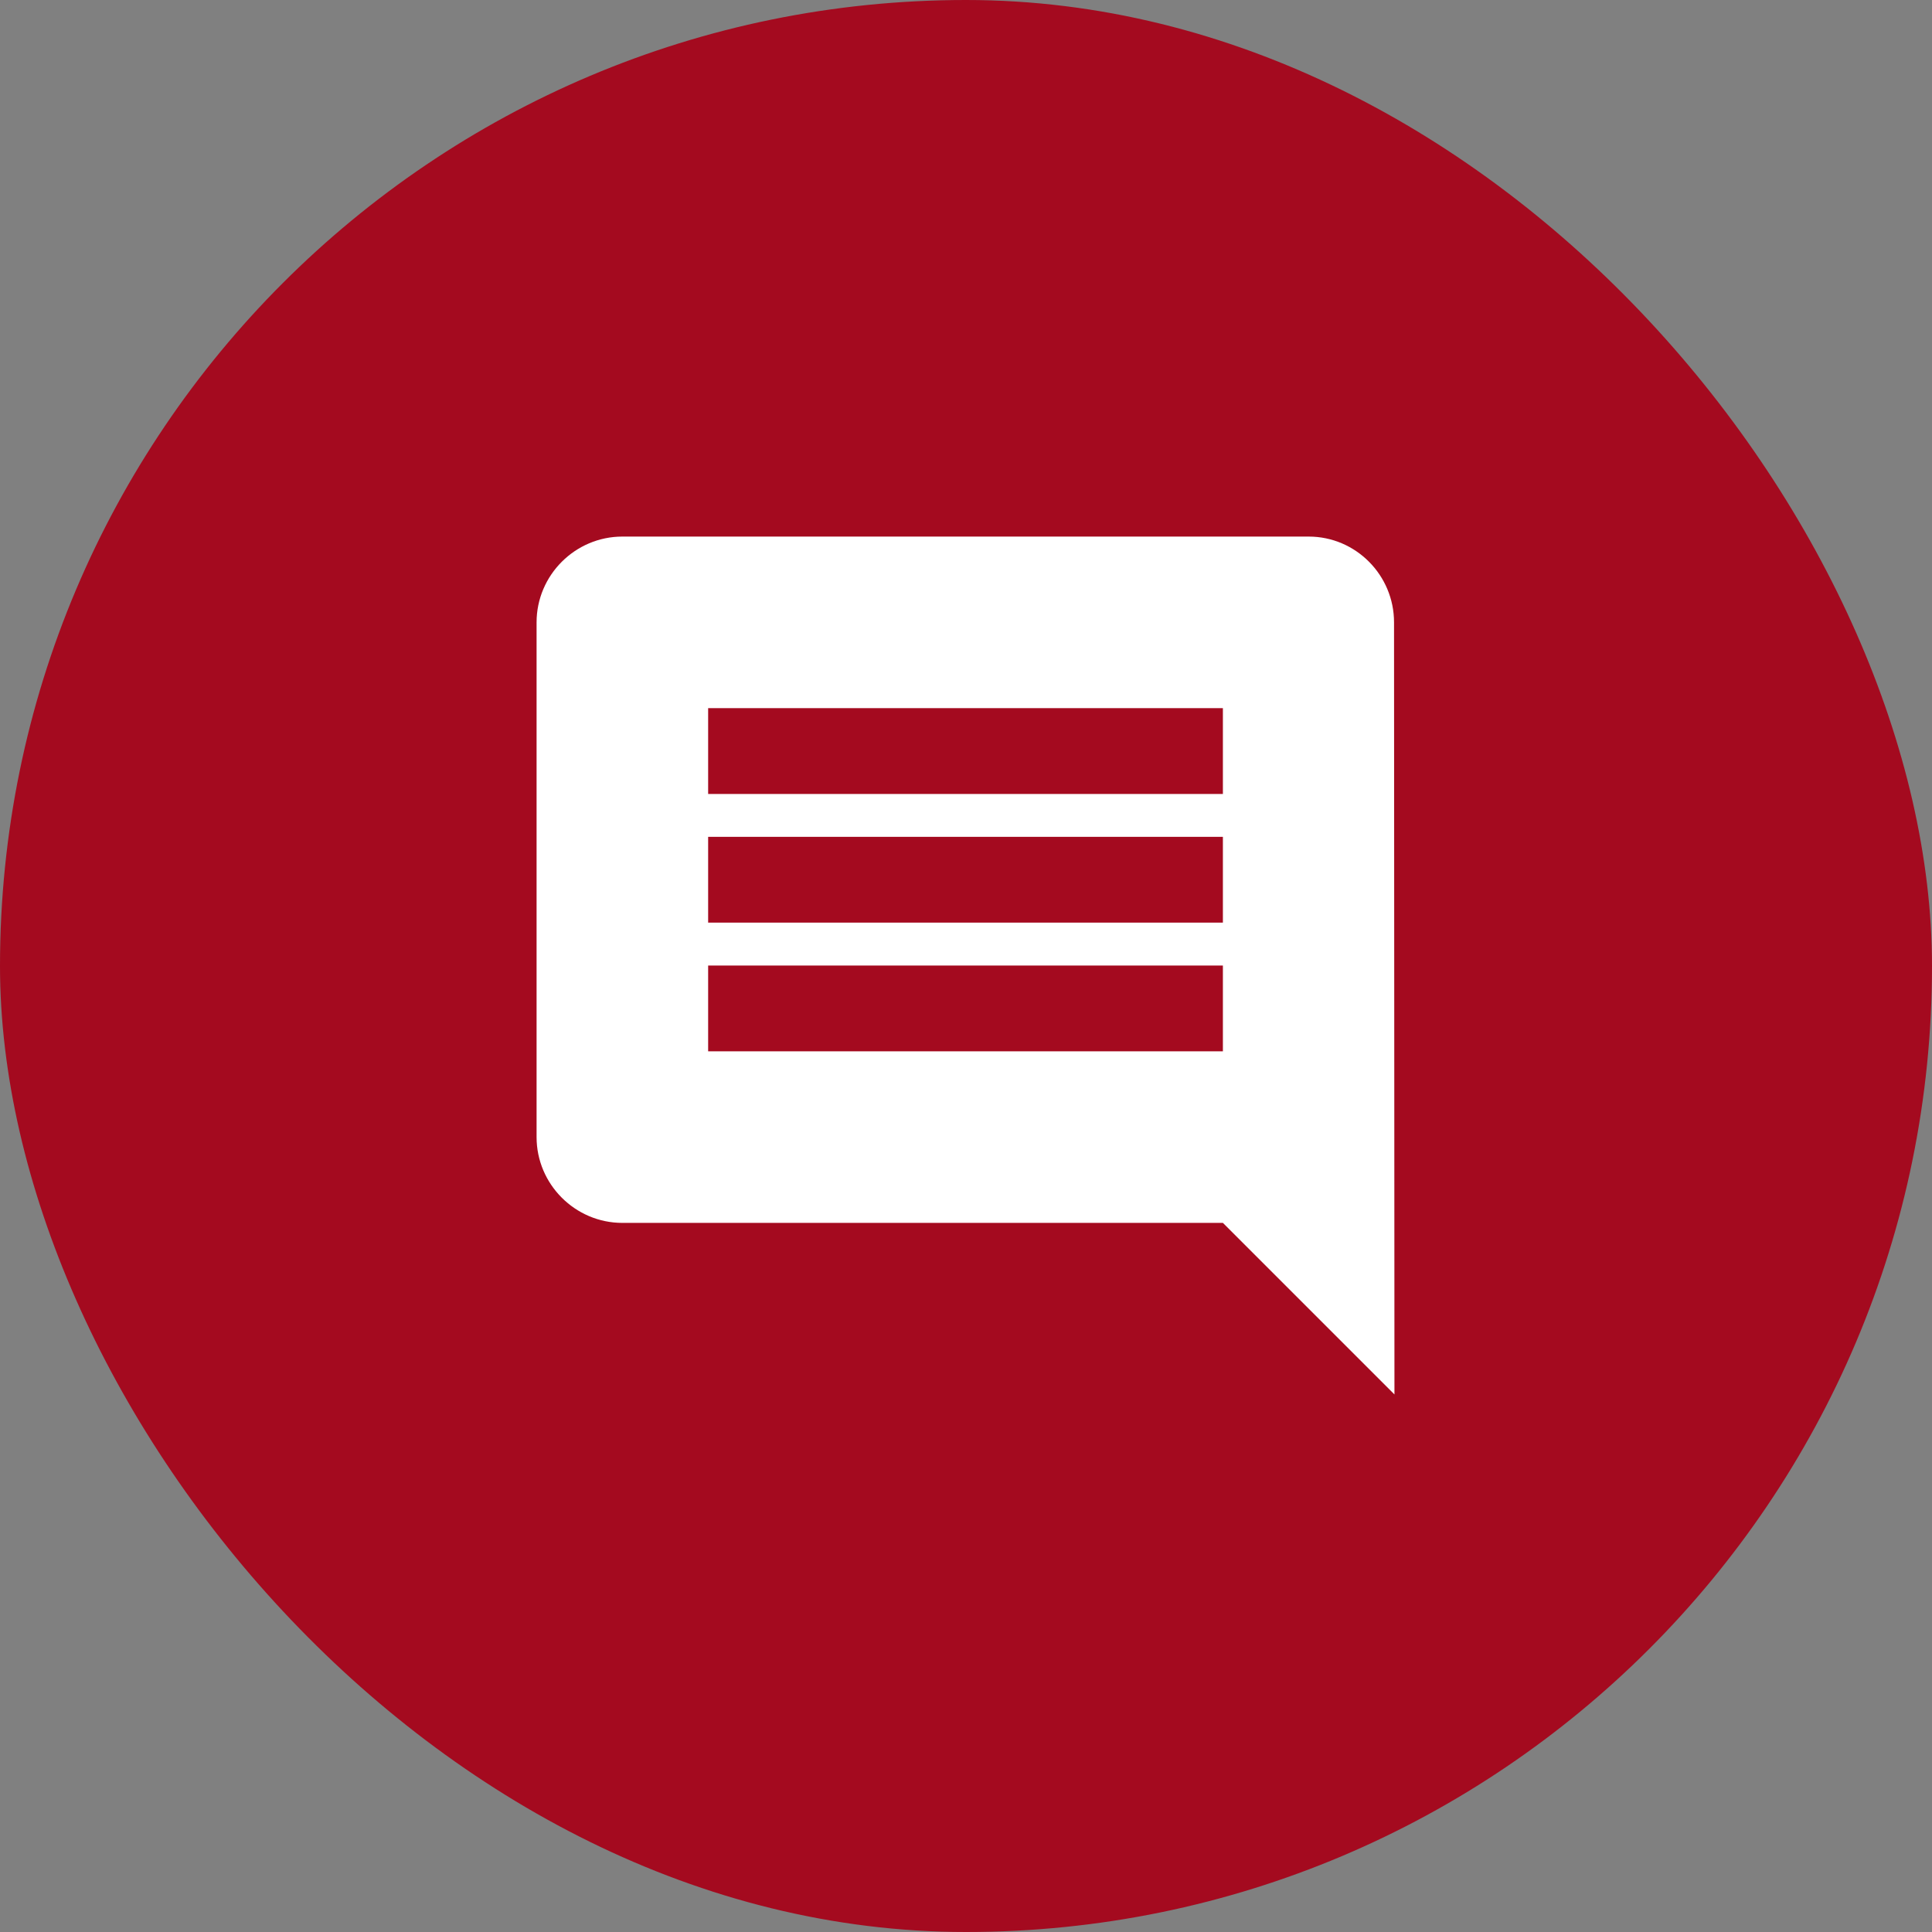
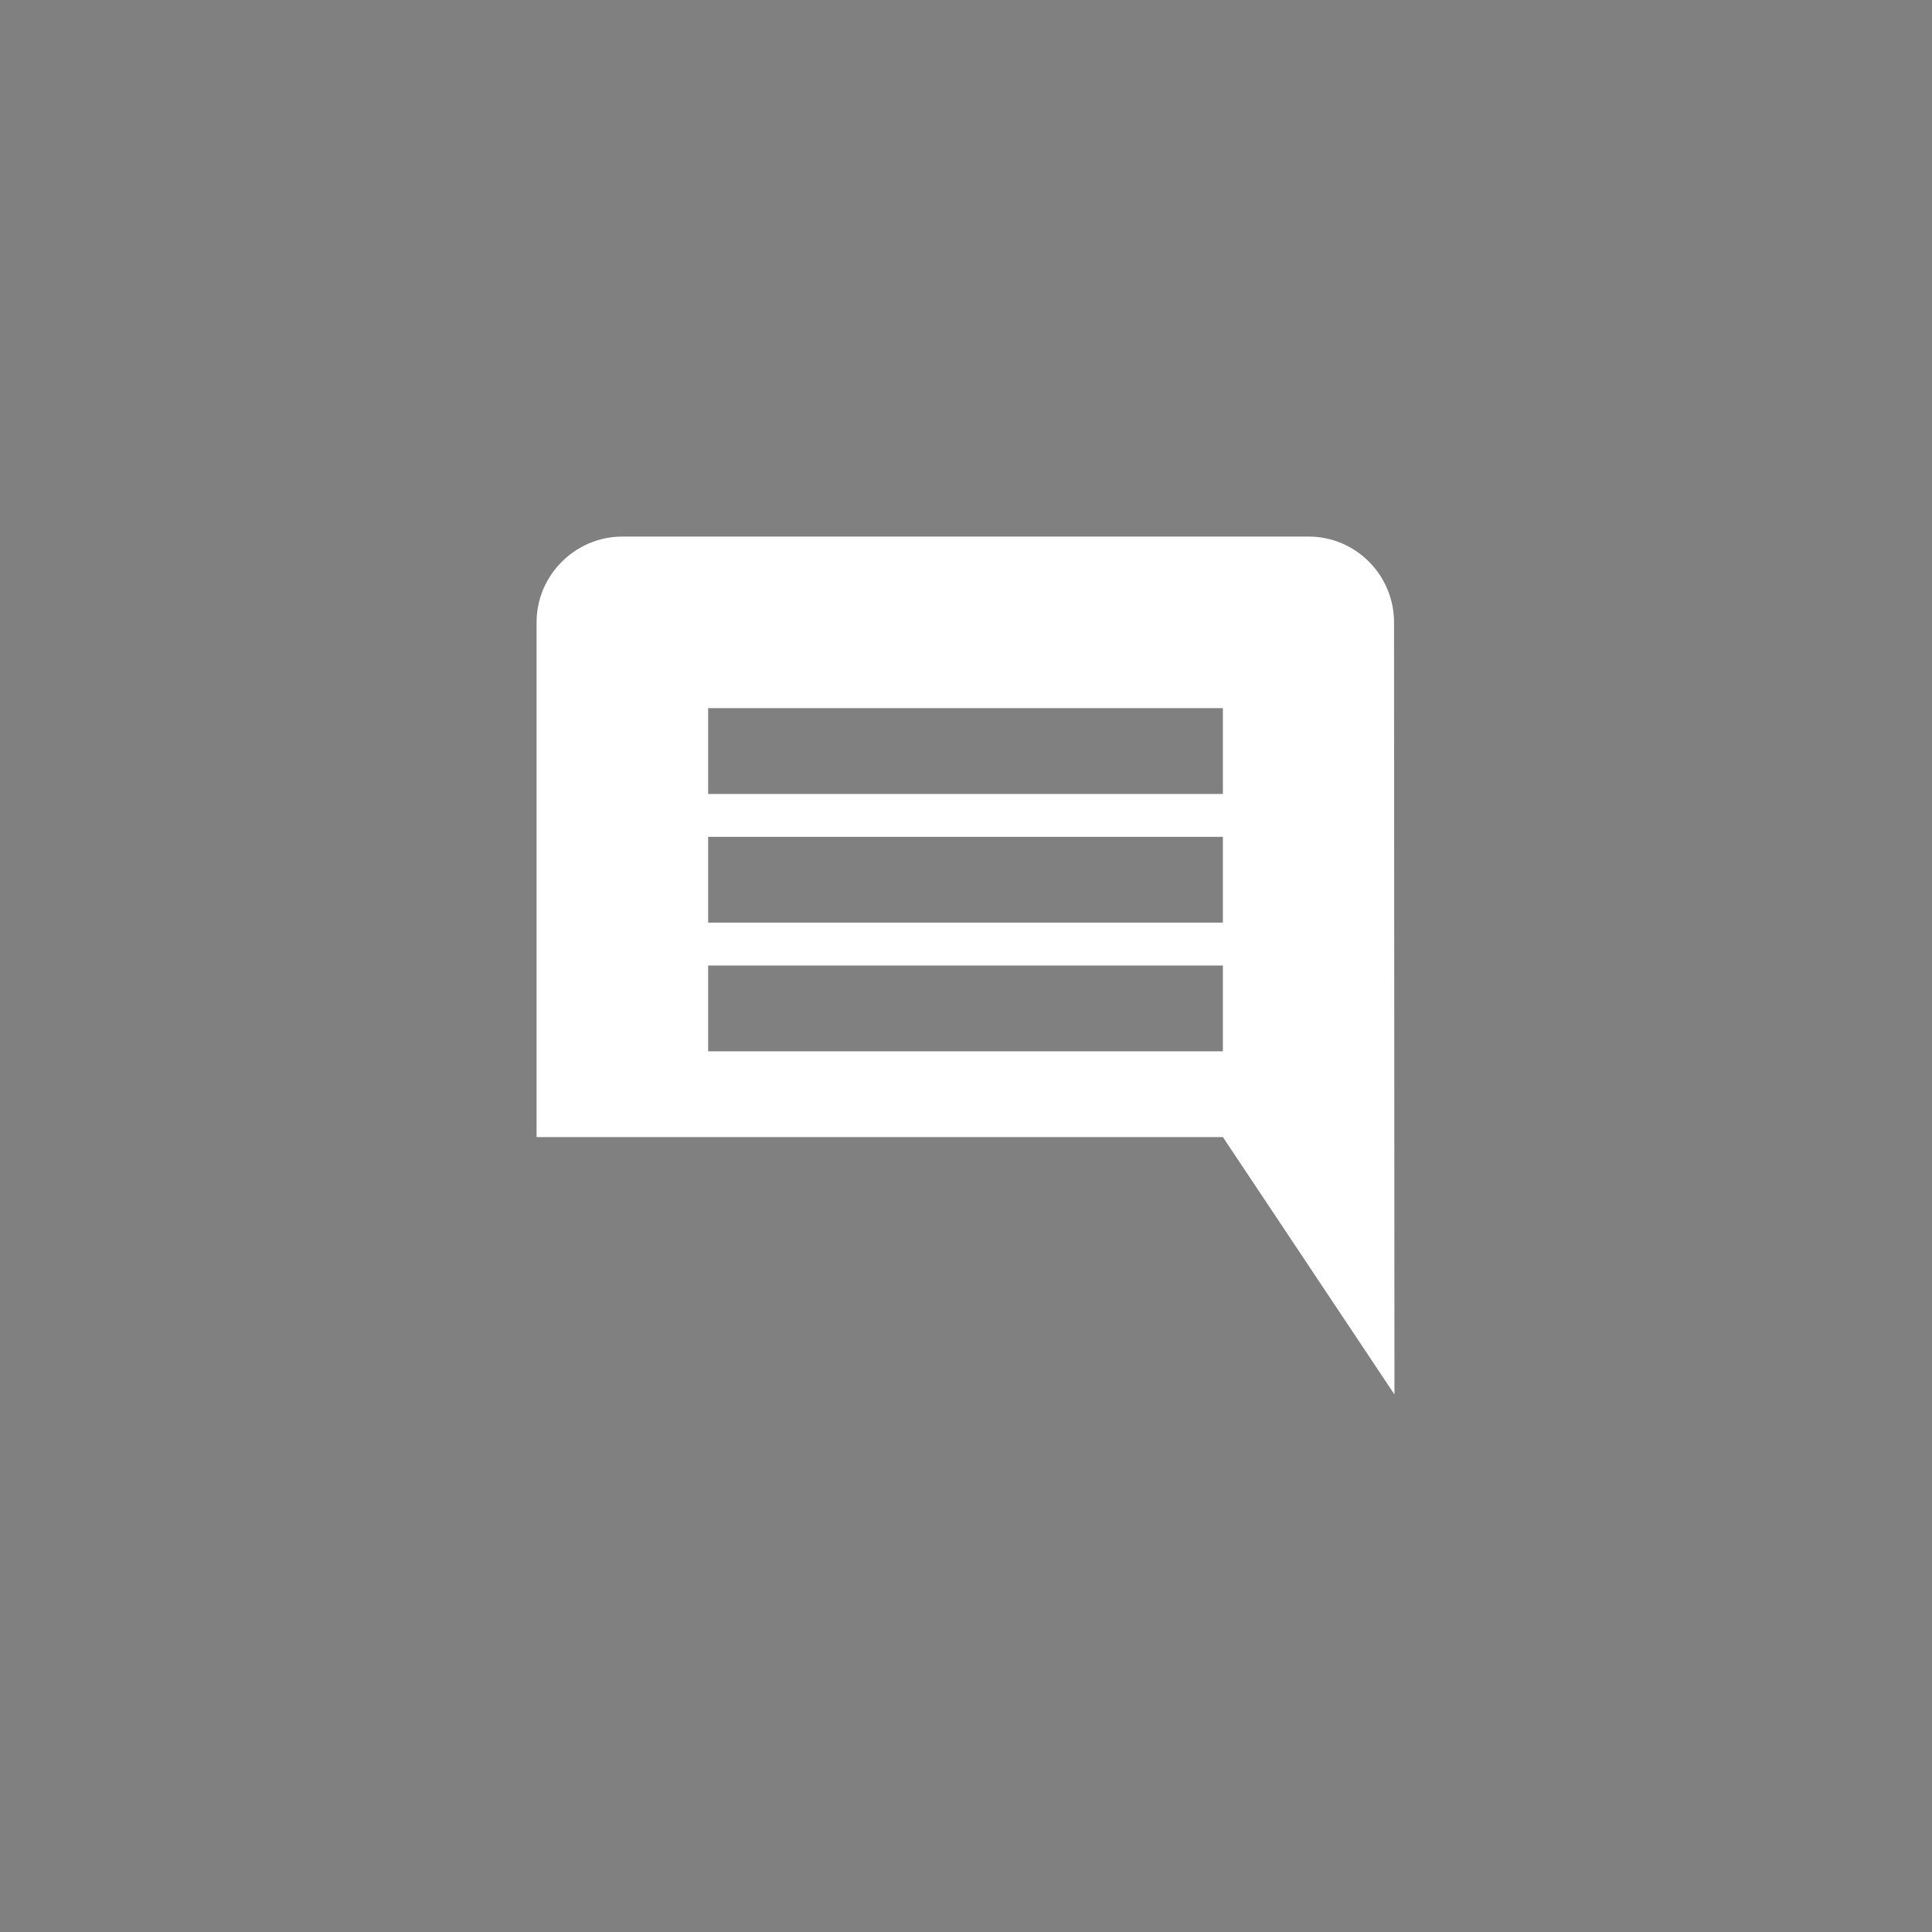
<svg xmlns="http://www.w3.org/2000/svg" width="60" height="60" viewBox="0 0 60 60" fill="none">
  <rect x="0" y="0" width="60" height="60" fill="#808080" stroke="none" />
-   <rect width="60" height="60" rx="30" fill="#A40A1F" />
-   <path d="M43.293 19.328C43.293 17.863 42.107 16.664 40.642 16.664H19.328C17.863 16.664 16.664 17.863 16.664 19.328V35.313C16.664 36.779 17.863 37.978 19.328 37.978H37.978L43.306 43.306L43.293 19.328ZM37.978 32.649H21.992V29.985H37.978V32.649ZM37.978 28.653H21.992V25.989H37.978V28.653ZM37.978 24.657H21.992V21.992H37.978V24.657Z" fill="white" />
+   <path d="M43.293 19.328C43.293 17.863 42.107 16.664 40.642 16.664H19.328C17.863 16.664 16.664 17.863 16.664 19.328V35.313H37.978L43.306 43.306L43.293 19.328ZM37.978 32.649H21.992V29.985H37.978V32.649ZM37.978 28.653H21.992V25.989H37.978V28.653ZM37.978 24.657H21.992V21.992H37.978V24.657Z" fill="white" />
</svg>